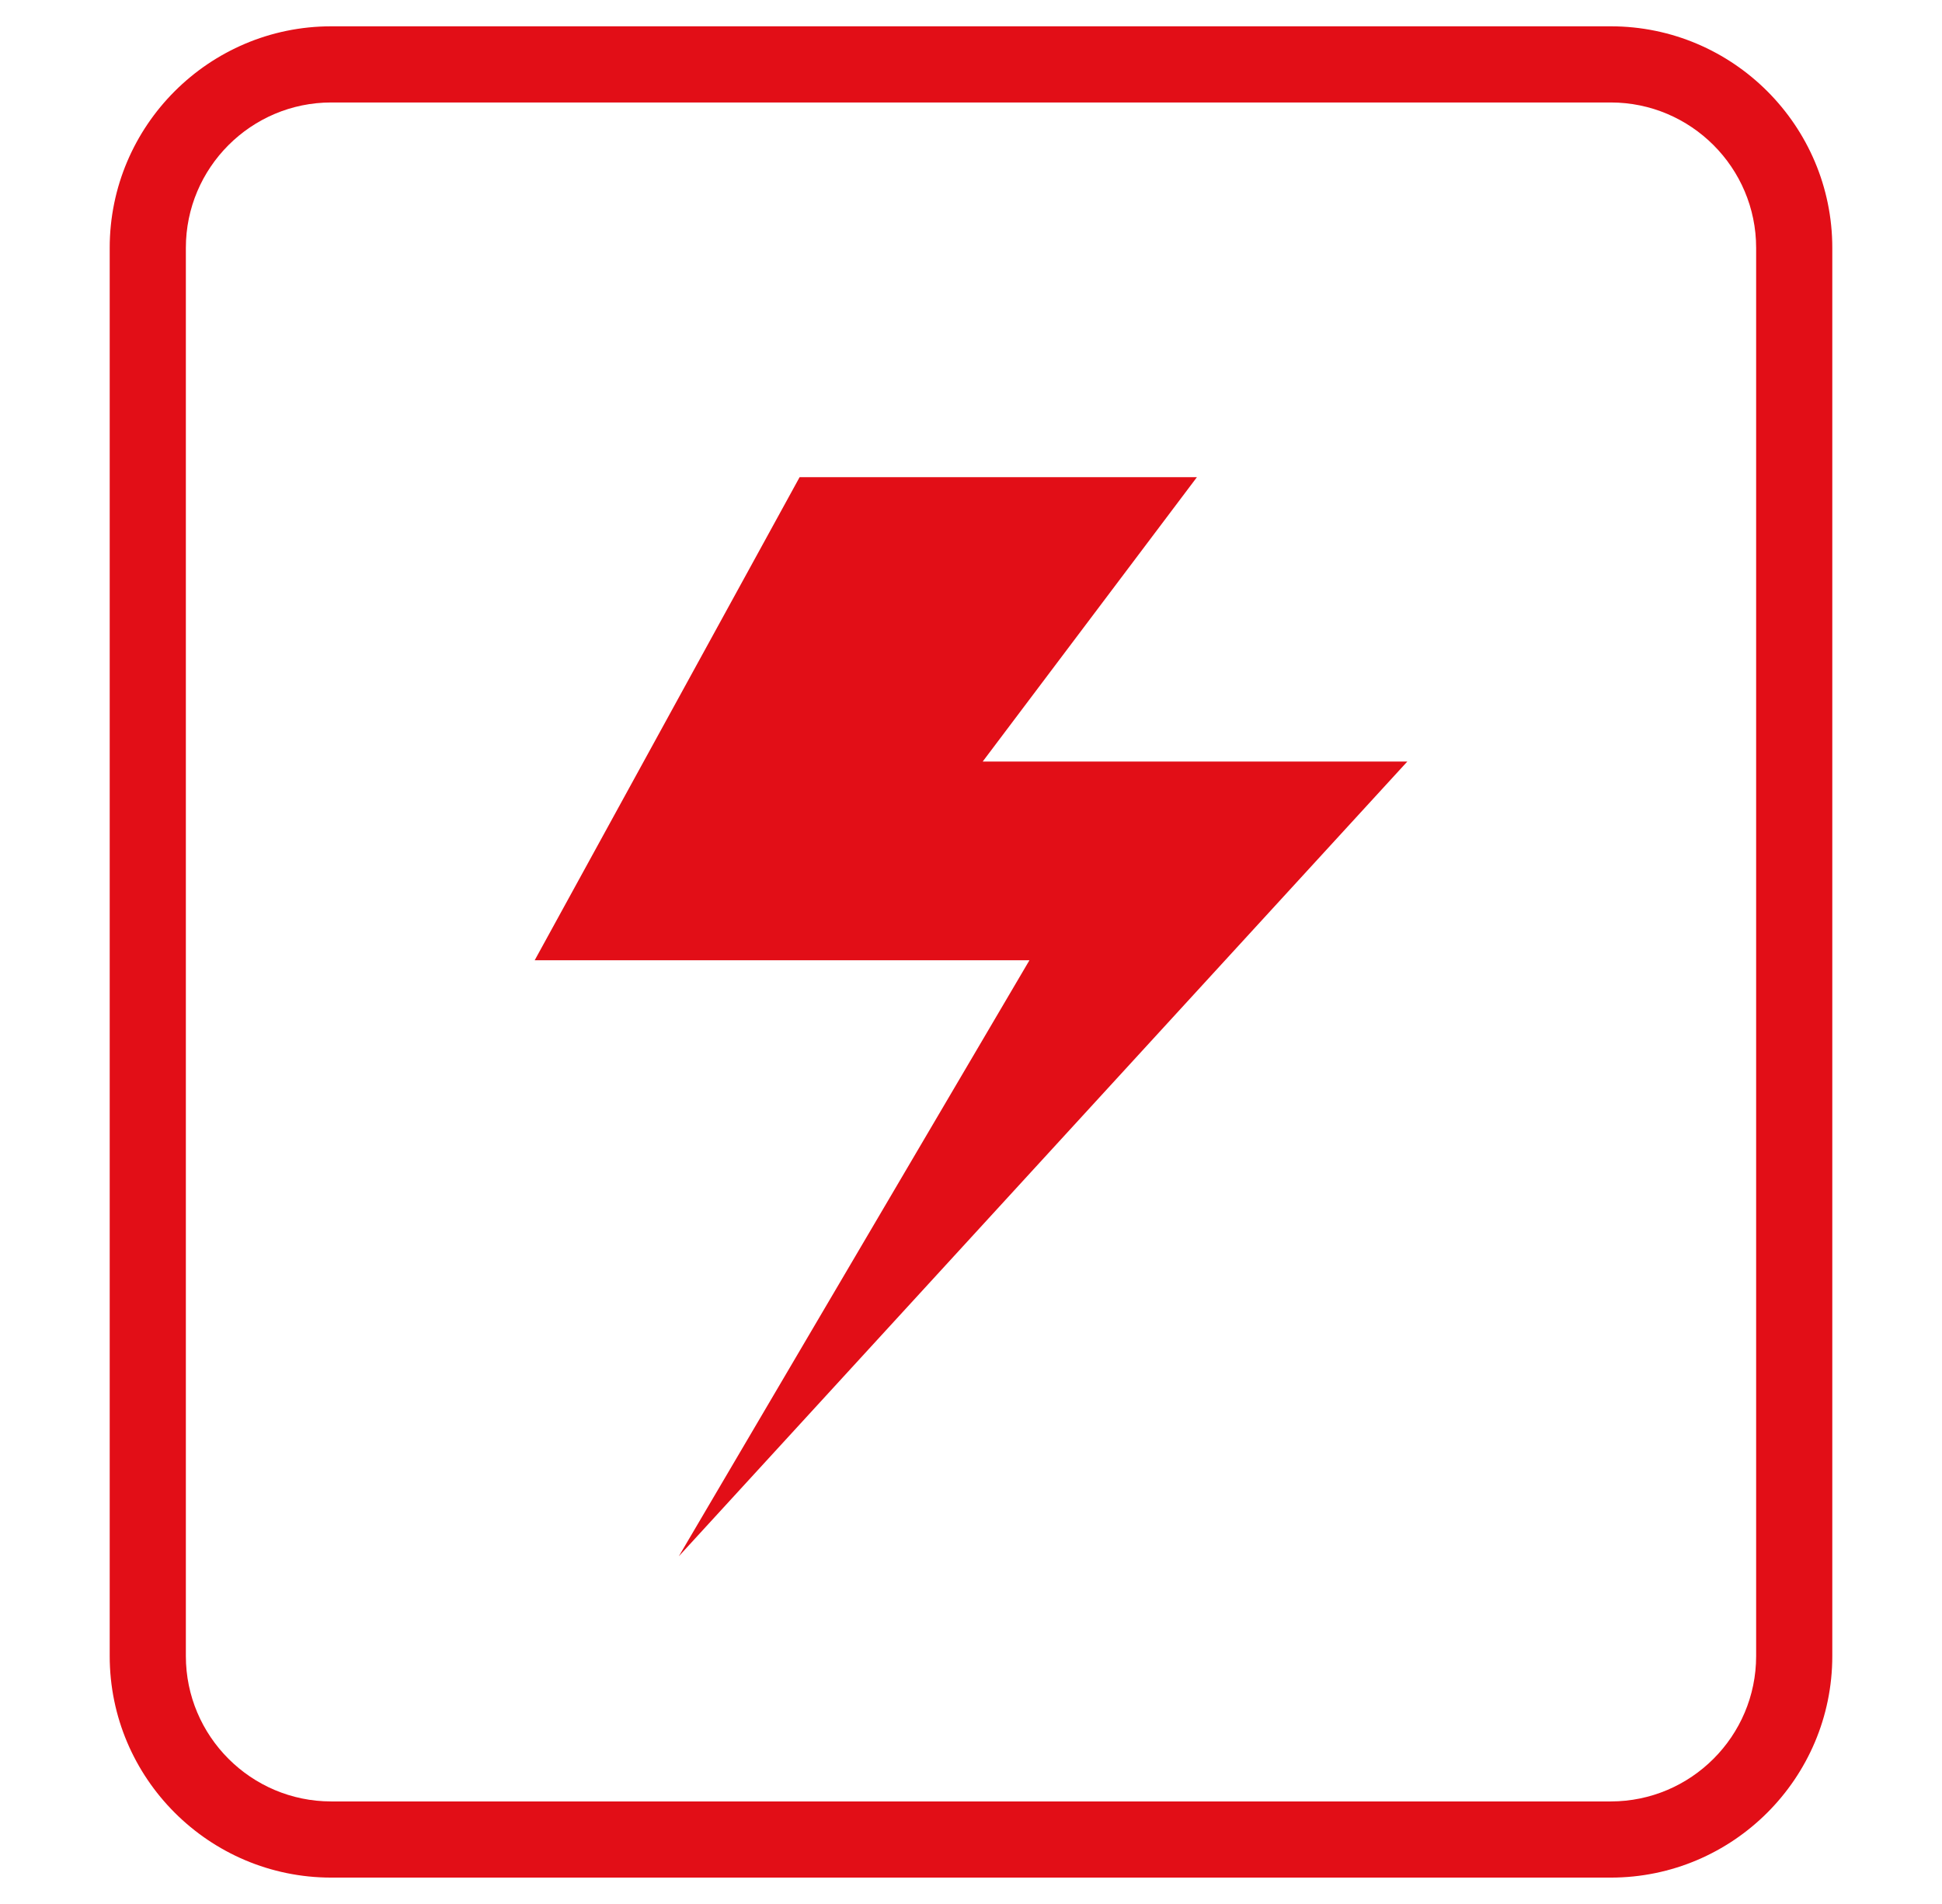
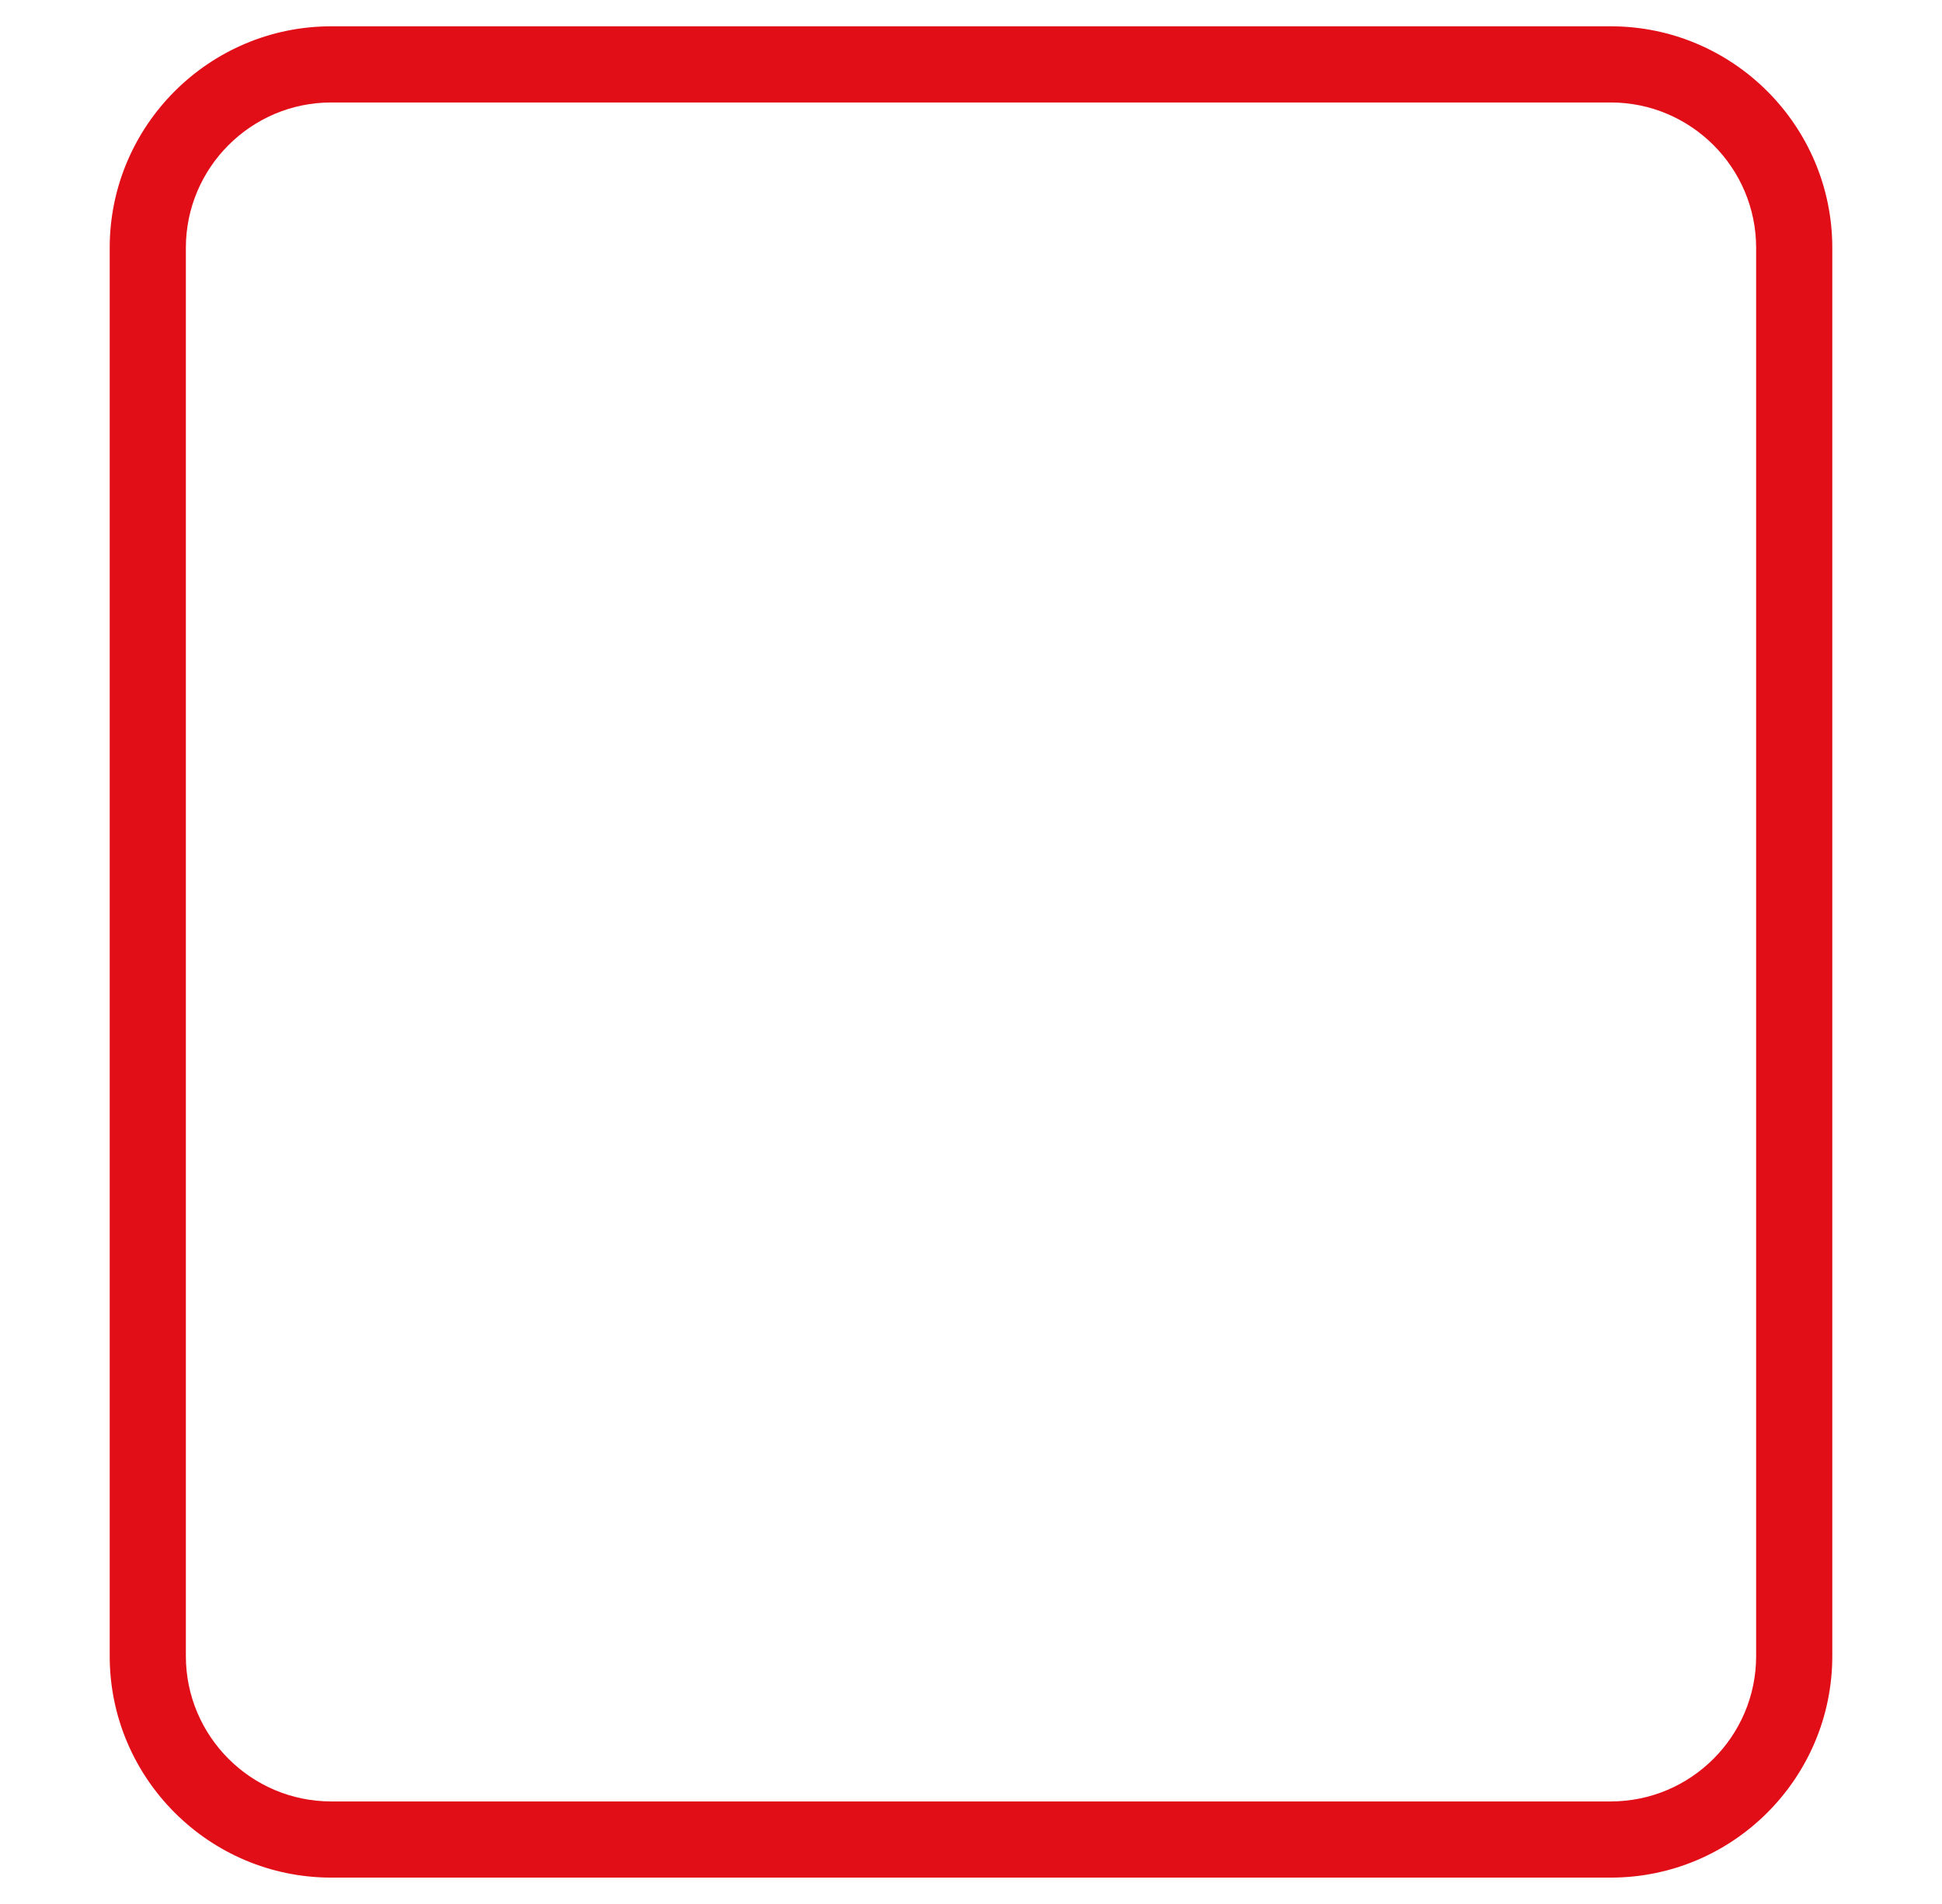
<svg xmlns="http://www.w3.org/2000/svg" width="51" height="50" viewBox="0 0 51 50" fill="none">
-   <path d="M31.433 12.531H20.999L14.042 25.217H27.035L17.827 40.869L36.958 19.999H25.807L31.433 12.531Z" fill="#E20E17" />
  <path d="M42.301 49.307H8.699C5.491 49.307 2.881 46.697 2.881 43.489V6.509C2.881 3.301 5.491 0.691 8.699 0.691H42.301C45.509 0.691 48.119 3.301 48.119 6.509V43.489C48.119 46.697 45.509 49.307 42.301 49.307ZM8.699 2.691C6.594 2.691 4.881 4.404 4.881 6.509V43.489C4.881 45.594 6.594 47.307 8.699 47.307H42.301C44.406 47.307 46.119 45.594 46.119 43.489V6.509C46.119 4.404 44.406 2.691 42.301 2.691H8.699Z" fill="#E20E17" />
</svg>